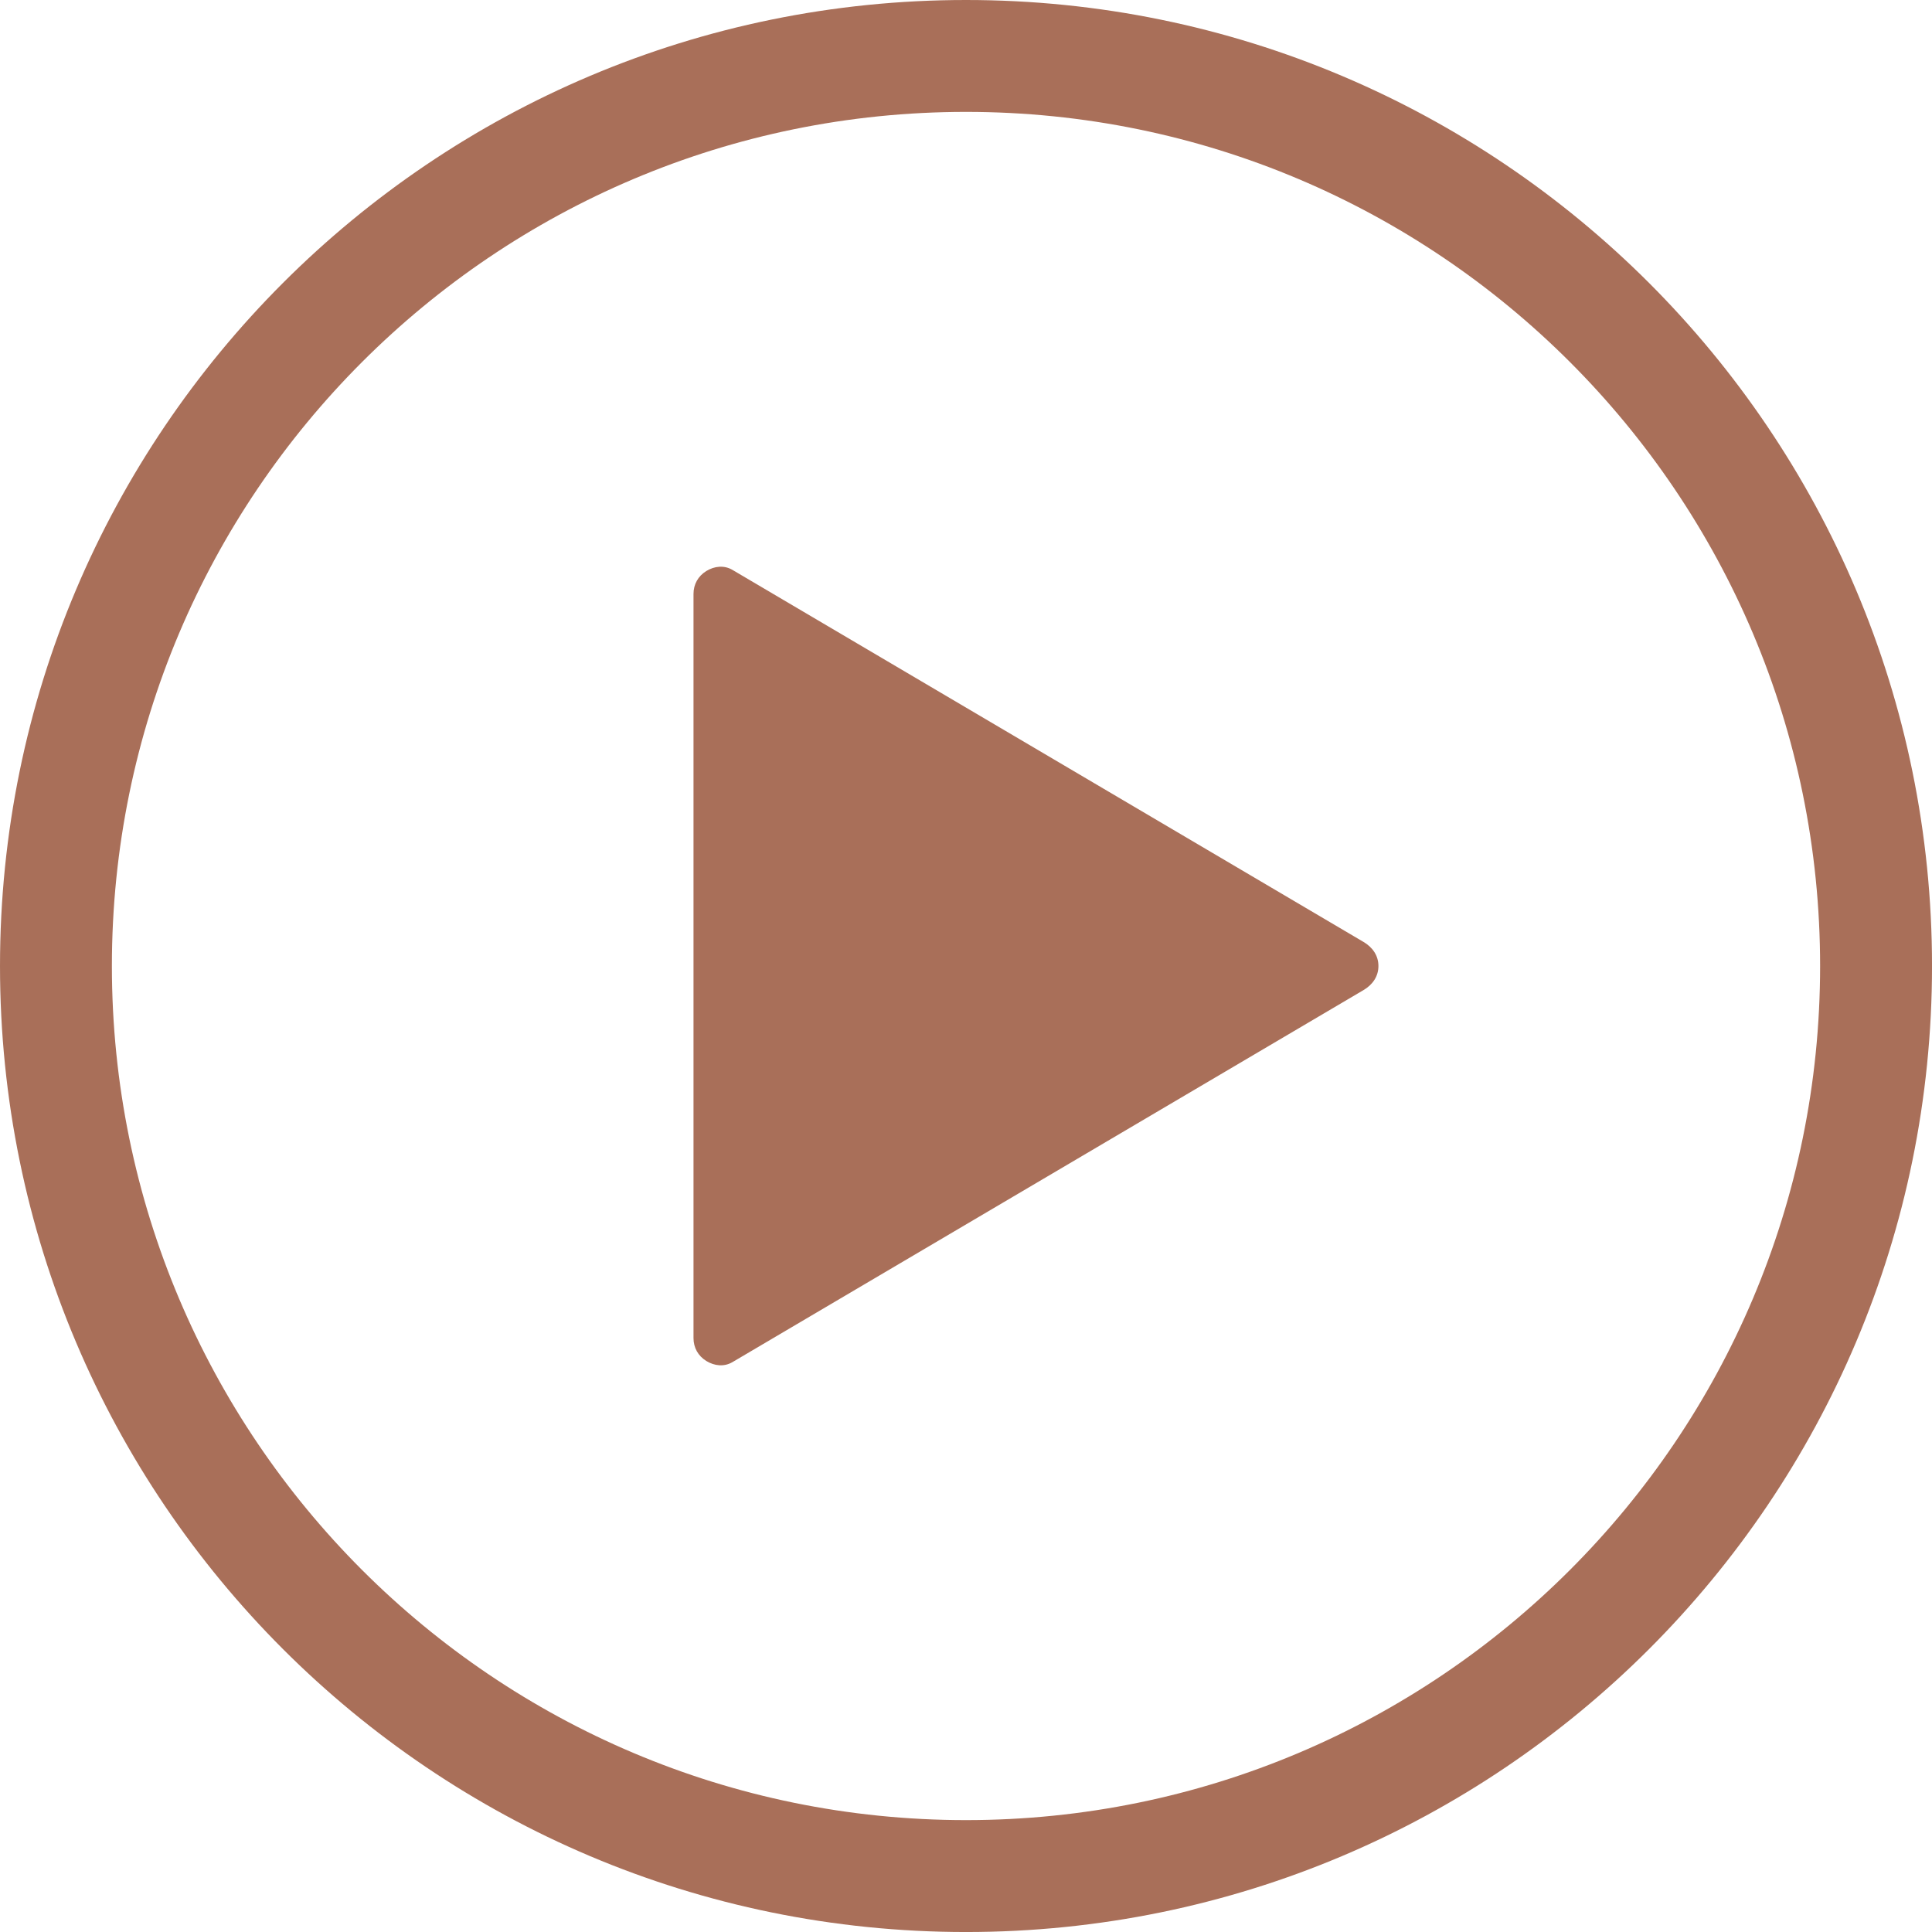
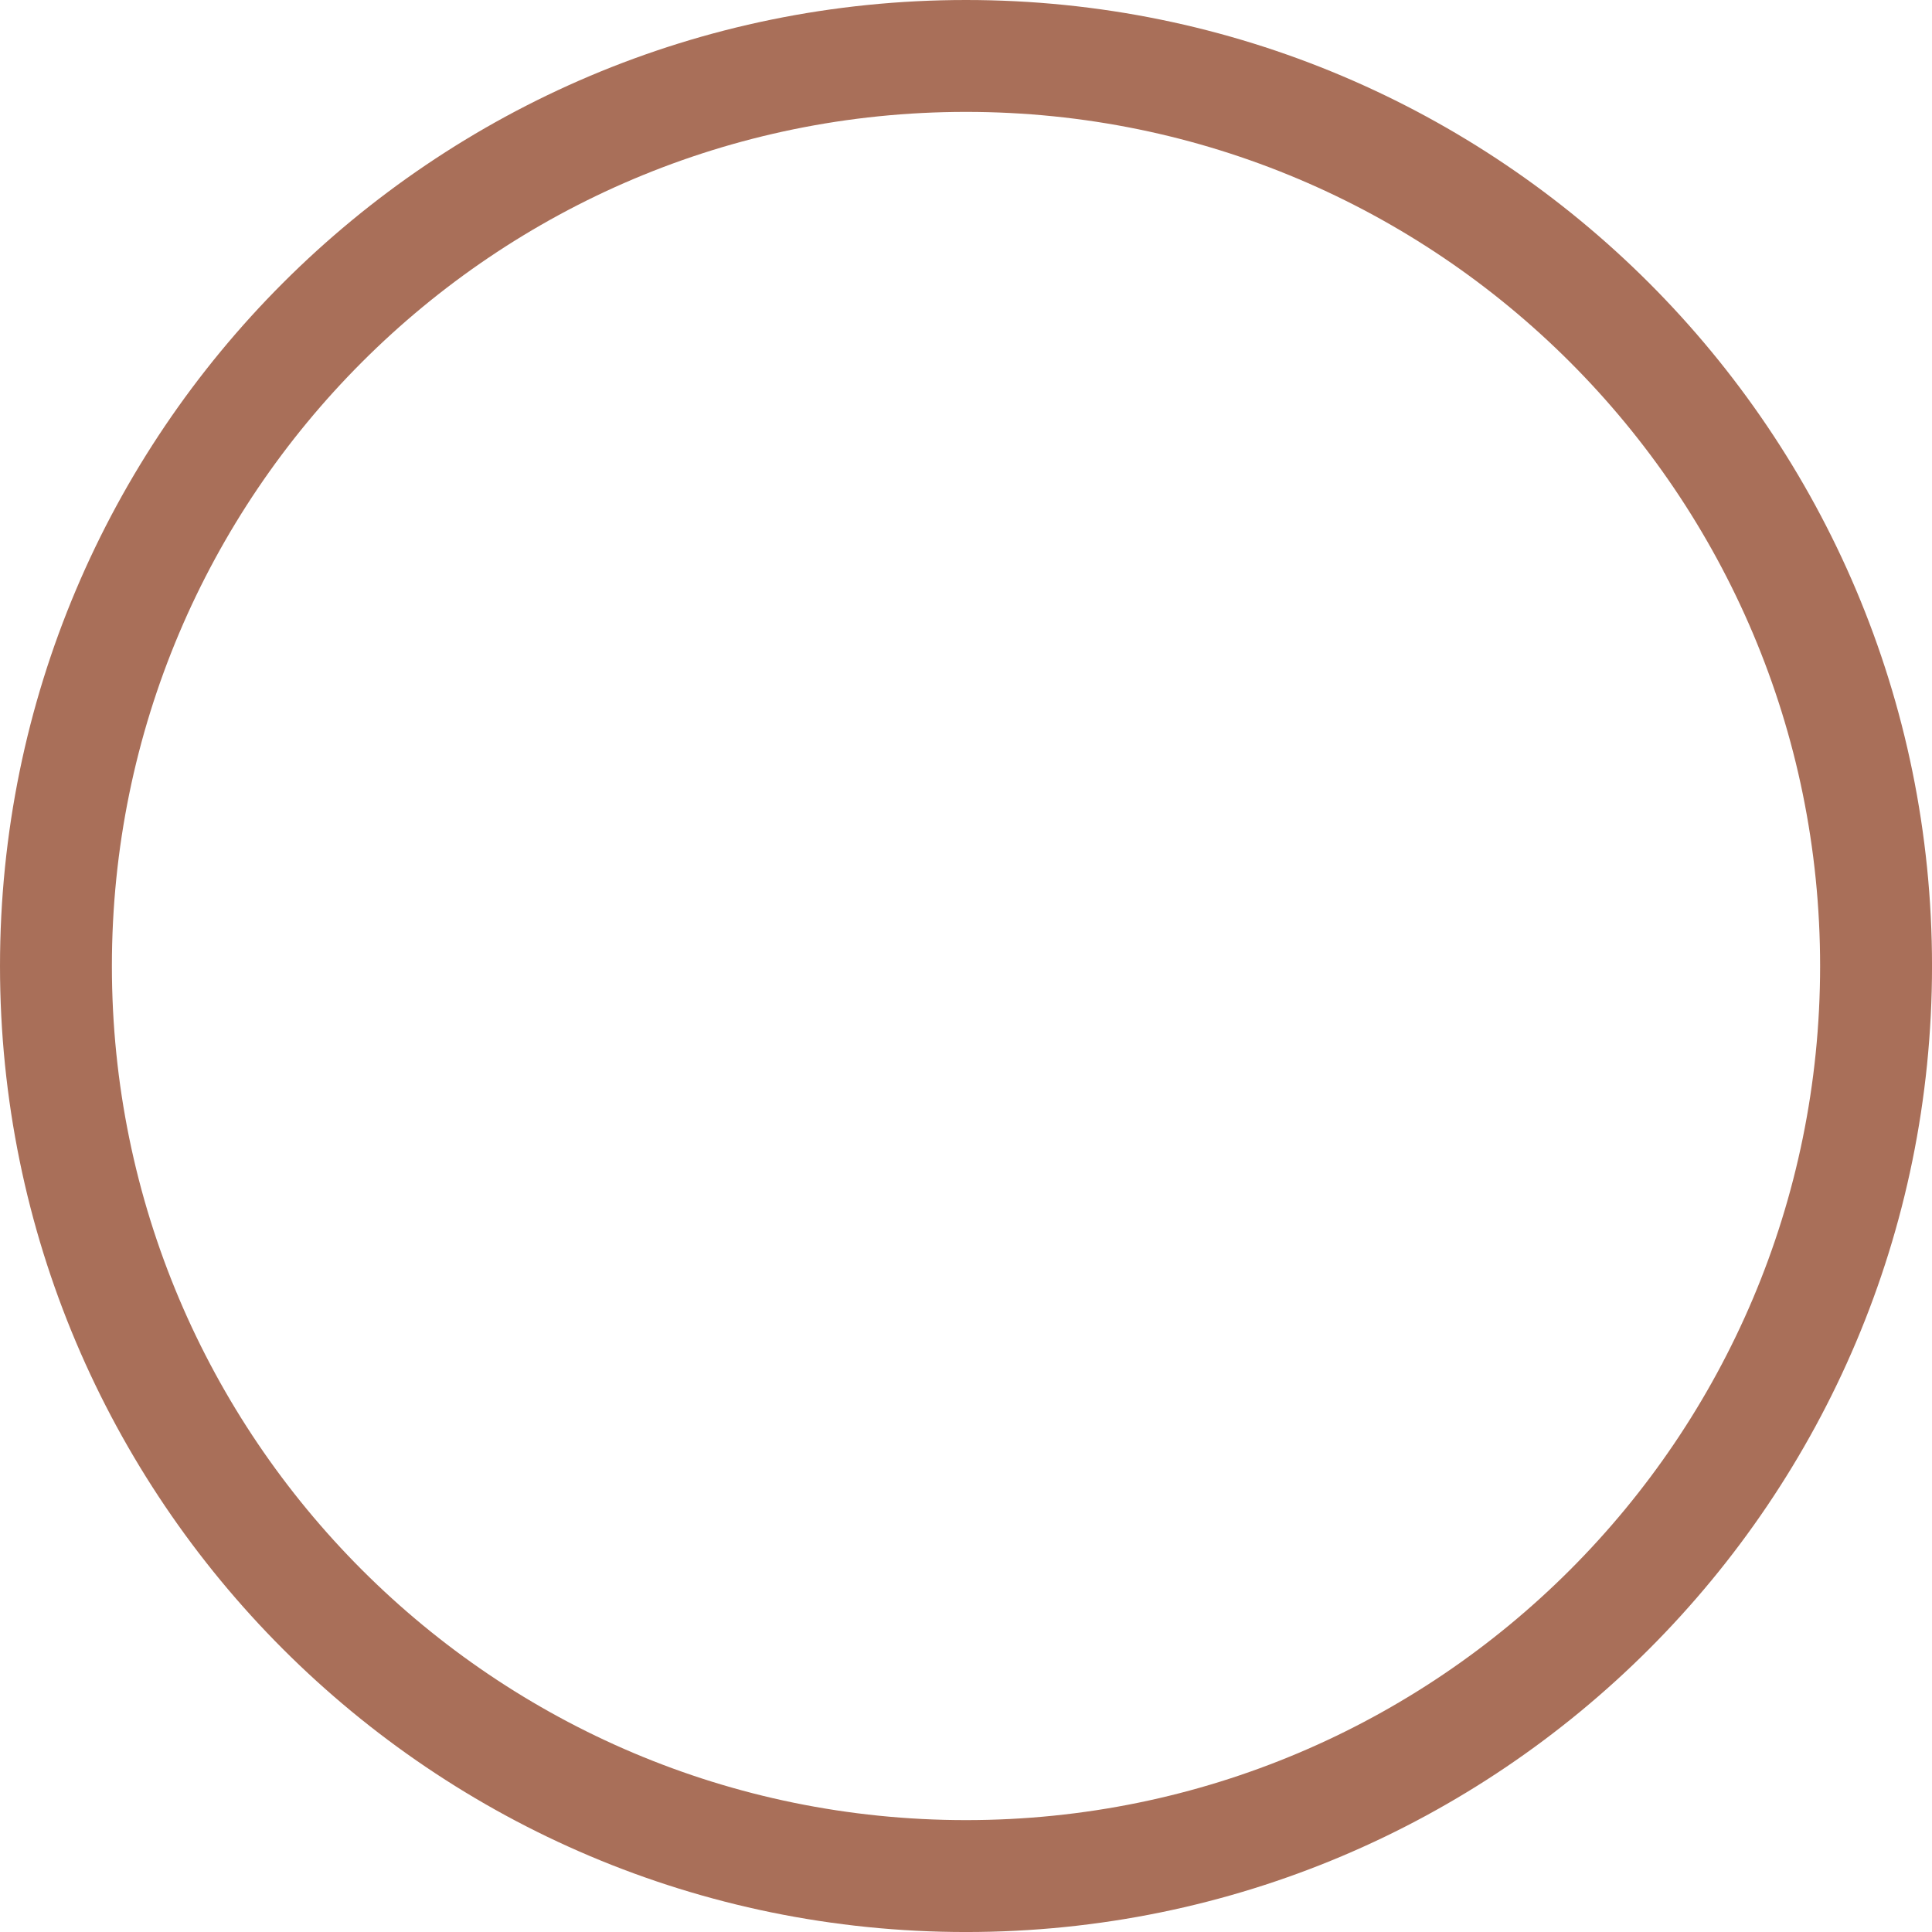
<svg xmlns="http://www.w3.org/2000/svg" xml:space="preserve" width="75.882mm" height="75.882mm" version="1.1" style="shape-rendering:geometricPrecision; text-rendering:geometricPrecision; image-rendering:optimizeQuality; fill-rule:evenodd; clip-rule:evenodd" viewBox="0 0 890.11 890.11">
  <defs>
    <style type="text/css"> .fil0 {fill:#A96F59;fill-rule:nonzero} </style>
  </defs>
  <g id="Слой_x0020_1">
    <g id="_2164377685120">
      <path class="fil0" d="M445.06 0c122.89,0 234.16,49.82 314.7,130.36 80.54,80.54 130.36,191.81 130.36,314.7 0,122.89 -49.82,234.16 -130.36,314.7 -80.54,80.54 -191.81,130.36 -314.7,130.36 -122.89,0 -234.16,-49.82 -314.7,-130.36 -80.54,-80.54 -130.36,-191.81 -130.36,-314.7 0,-122.89 49.82,-234.16 130.36,-314.7 80.54,-80.54 191.81,-130.36 314.7,-130.36zm278.25 166.8c-71.21,-71.21 -169.58,-115.25 -278.25,-115.25 -108.67,0 -207.05,44.04 -278.26,115.25 -71.21,71.21 -115.25,169.59 -115.25,278.26 0,108.67 44.04,207.05 115.25,278.25 71.21,71.21 169.59,115.25 278.26,115.25 108.67,0 207.05,-44.05 278.25,-115.25 71.21,-71.21 115.25,-169.58 115.25,-278.25 0,-108.67 -44.05,-207.05 -115.25,-278.26z" />
-       <path class="fil0" d="M337.45 627.56l290.77 -171.42c4.14,-2.44 6.85,-6.27 6.85,-11.08 0,-4.81 -2.71,-8.64 -6.85,-11.08l-290.77 -171.42c-3.81,-2.24 -8.3,-1.78 -12.06,0.54 -3.76,2.32 -5.88,6.12 -5.88,10.54l0 342.84c0,4.42 2.12,8.22 5.88,10.54 3.76,2.32 8.25,2.79 12.06,0.54z" />
    </g>
  </g>
</svg>